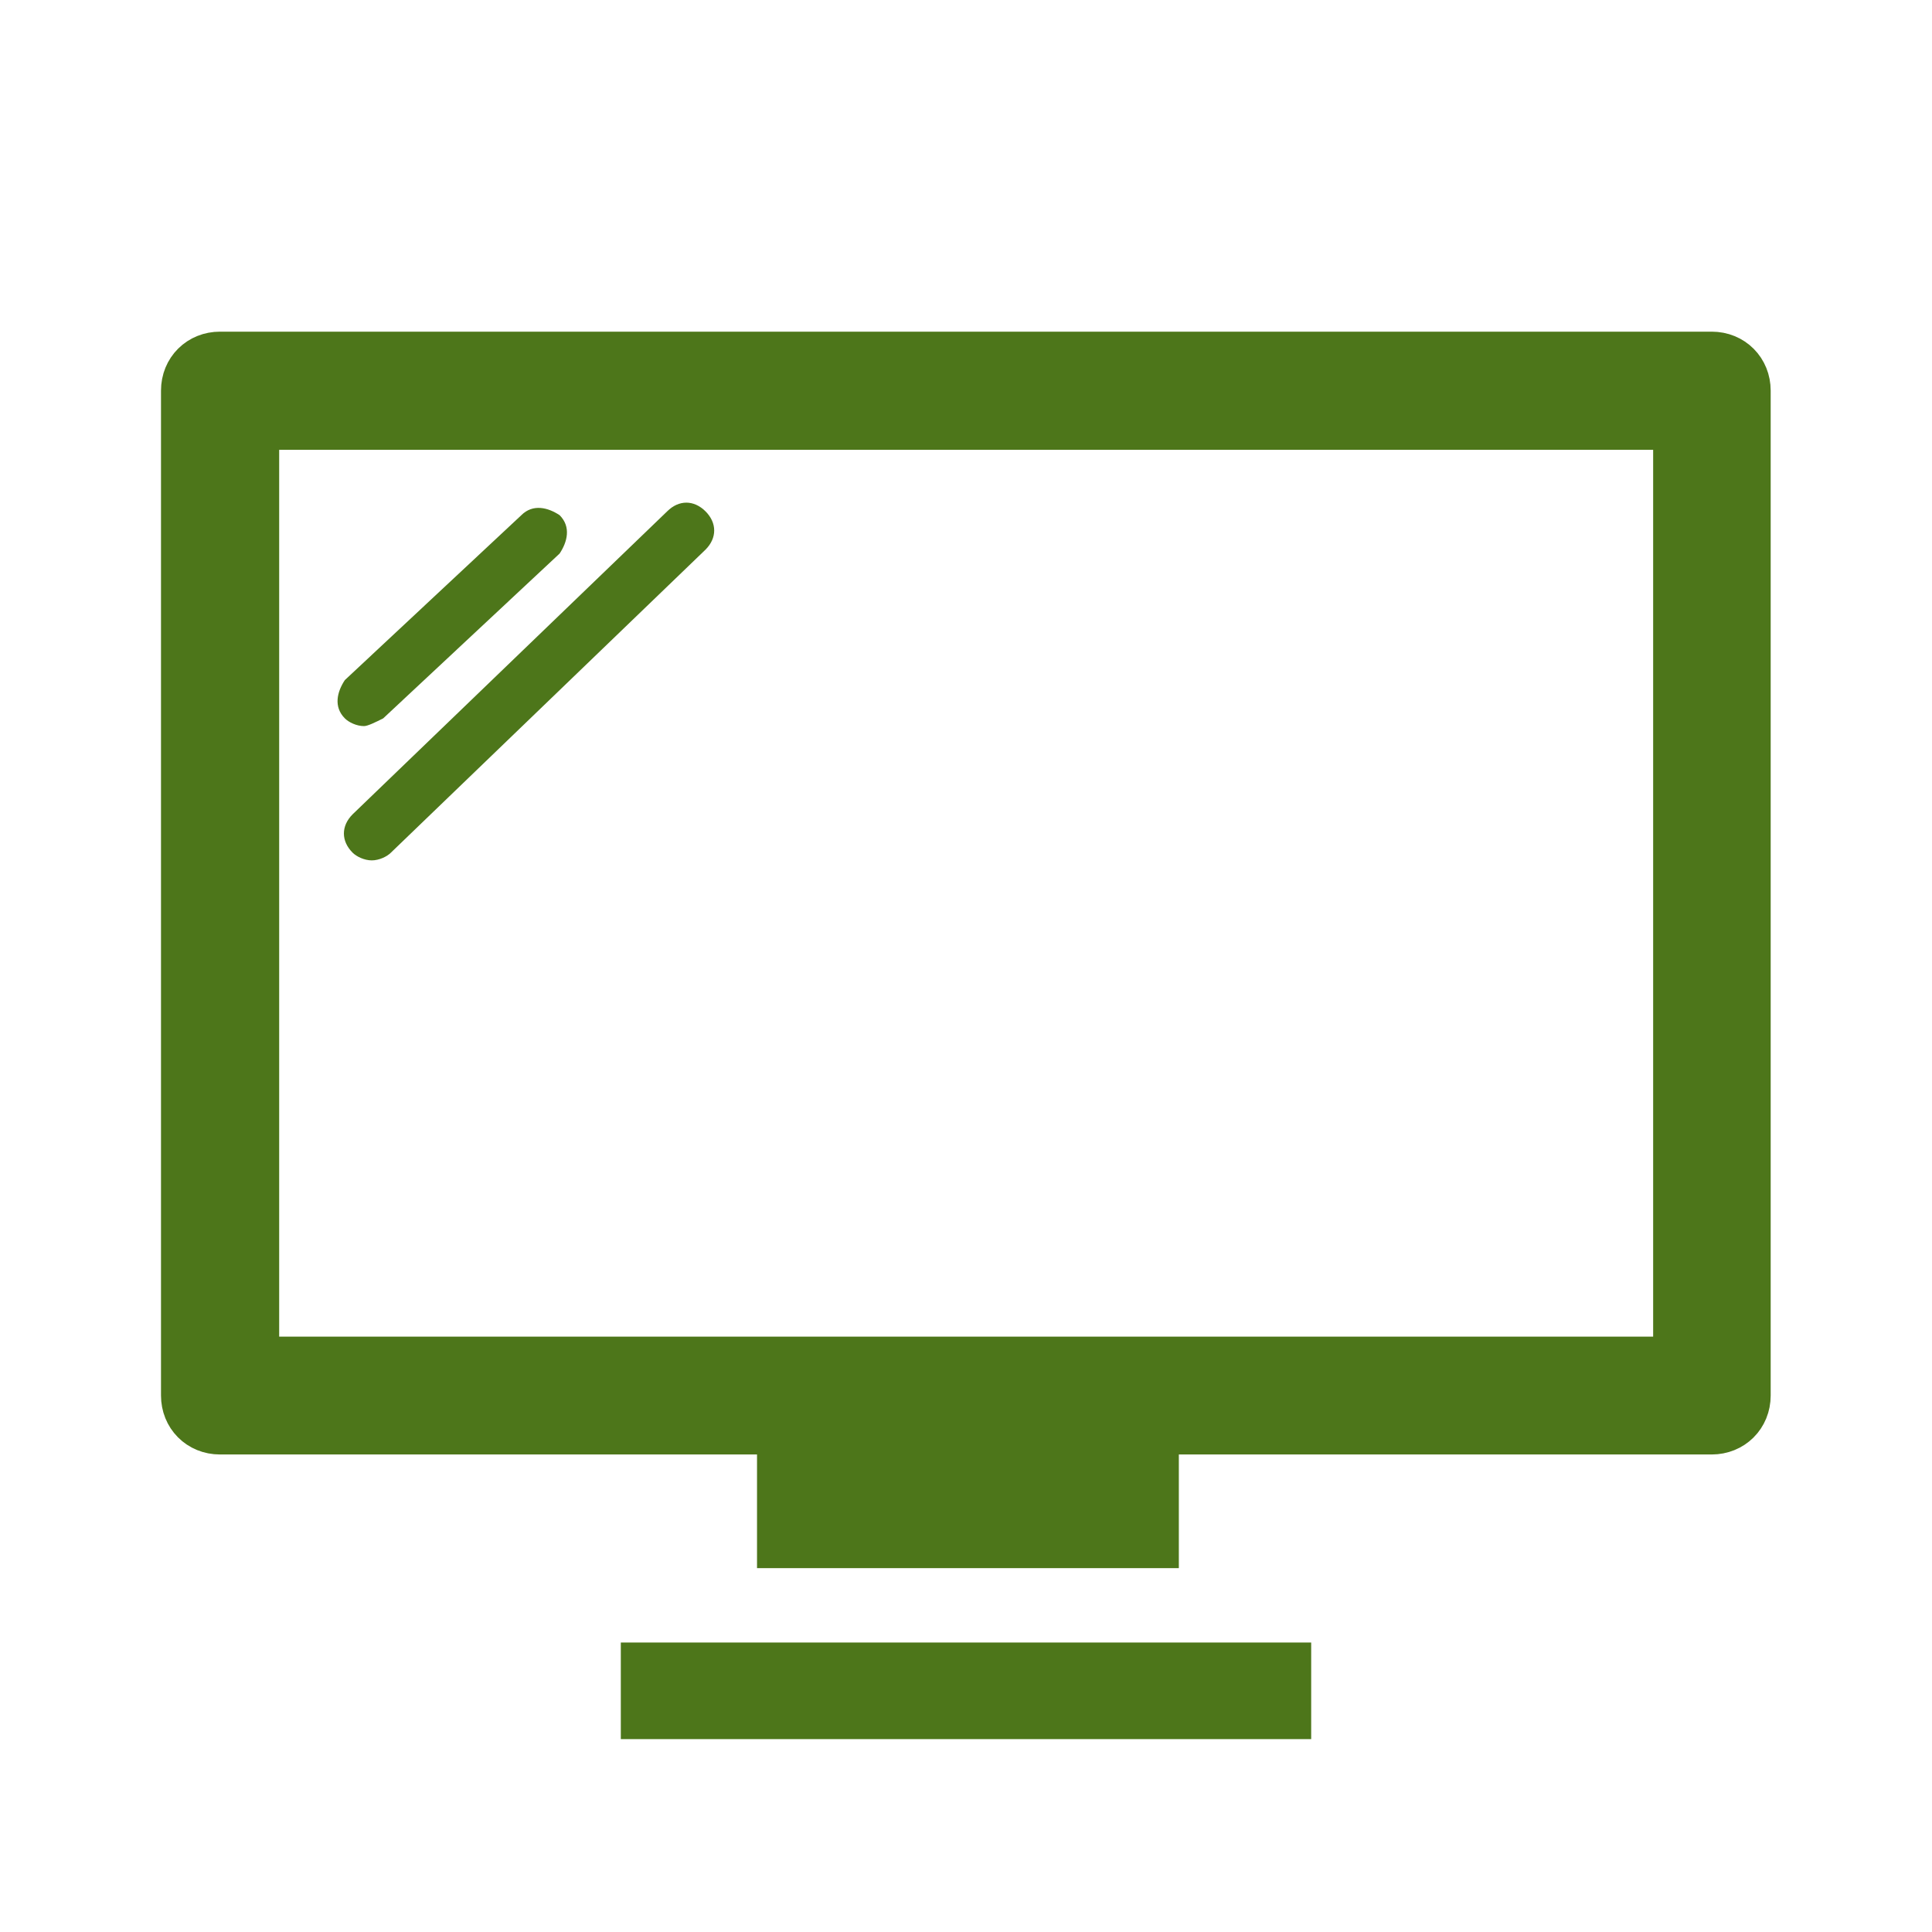
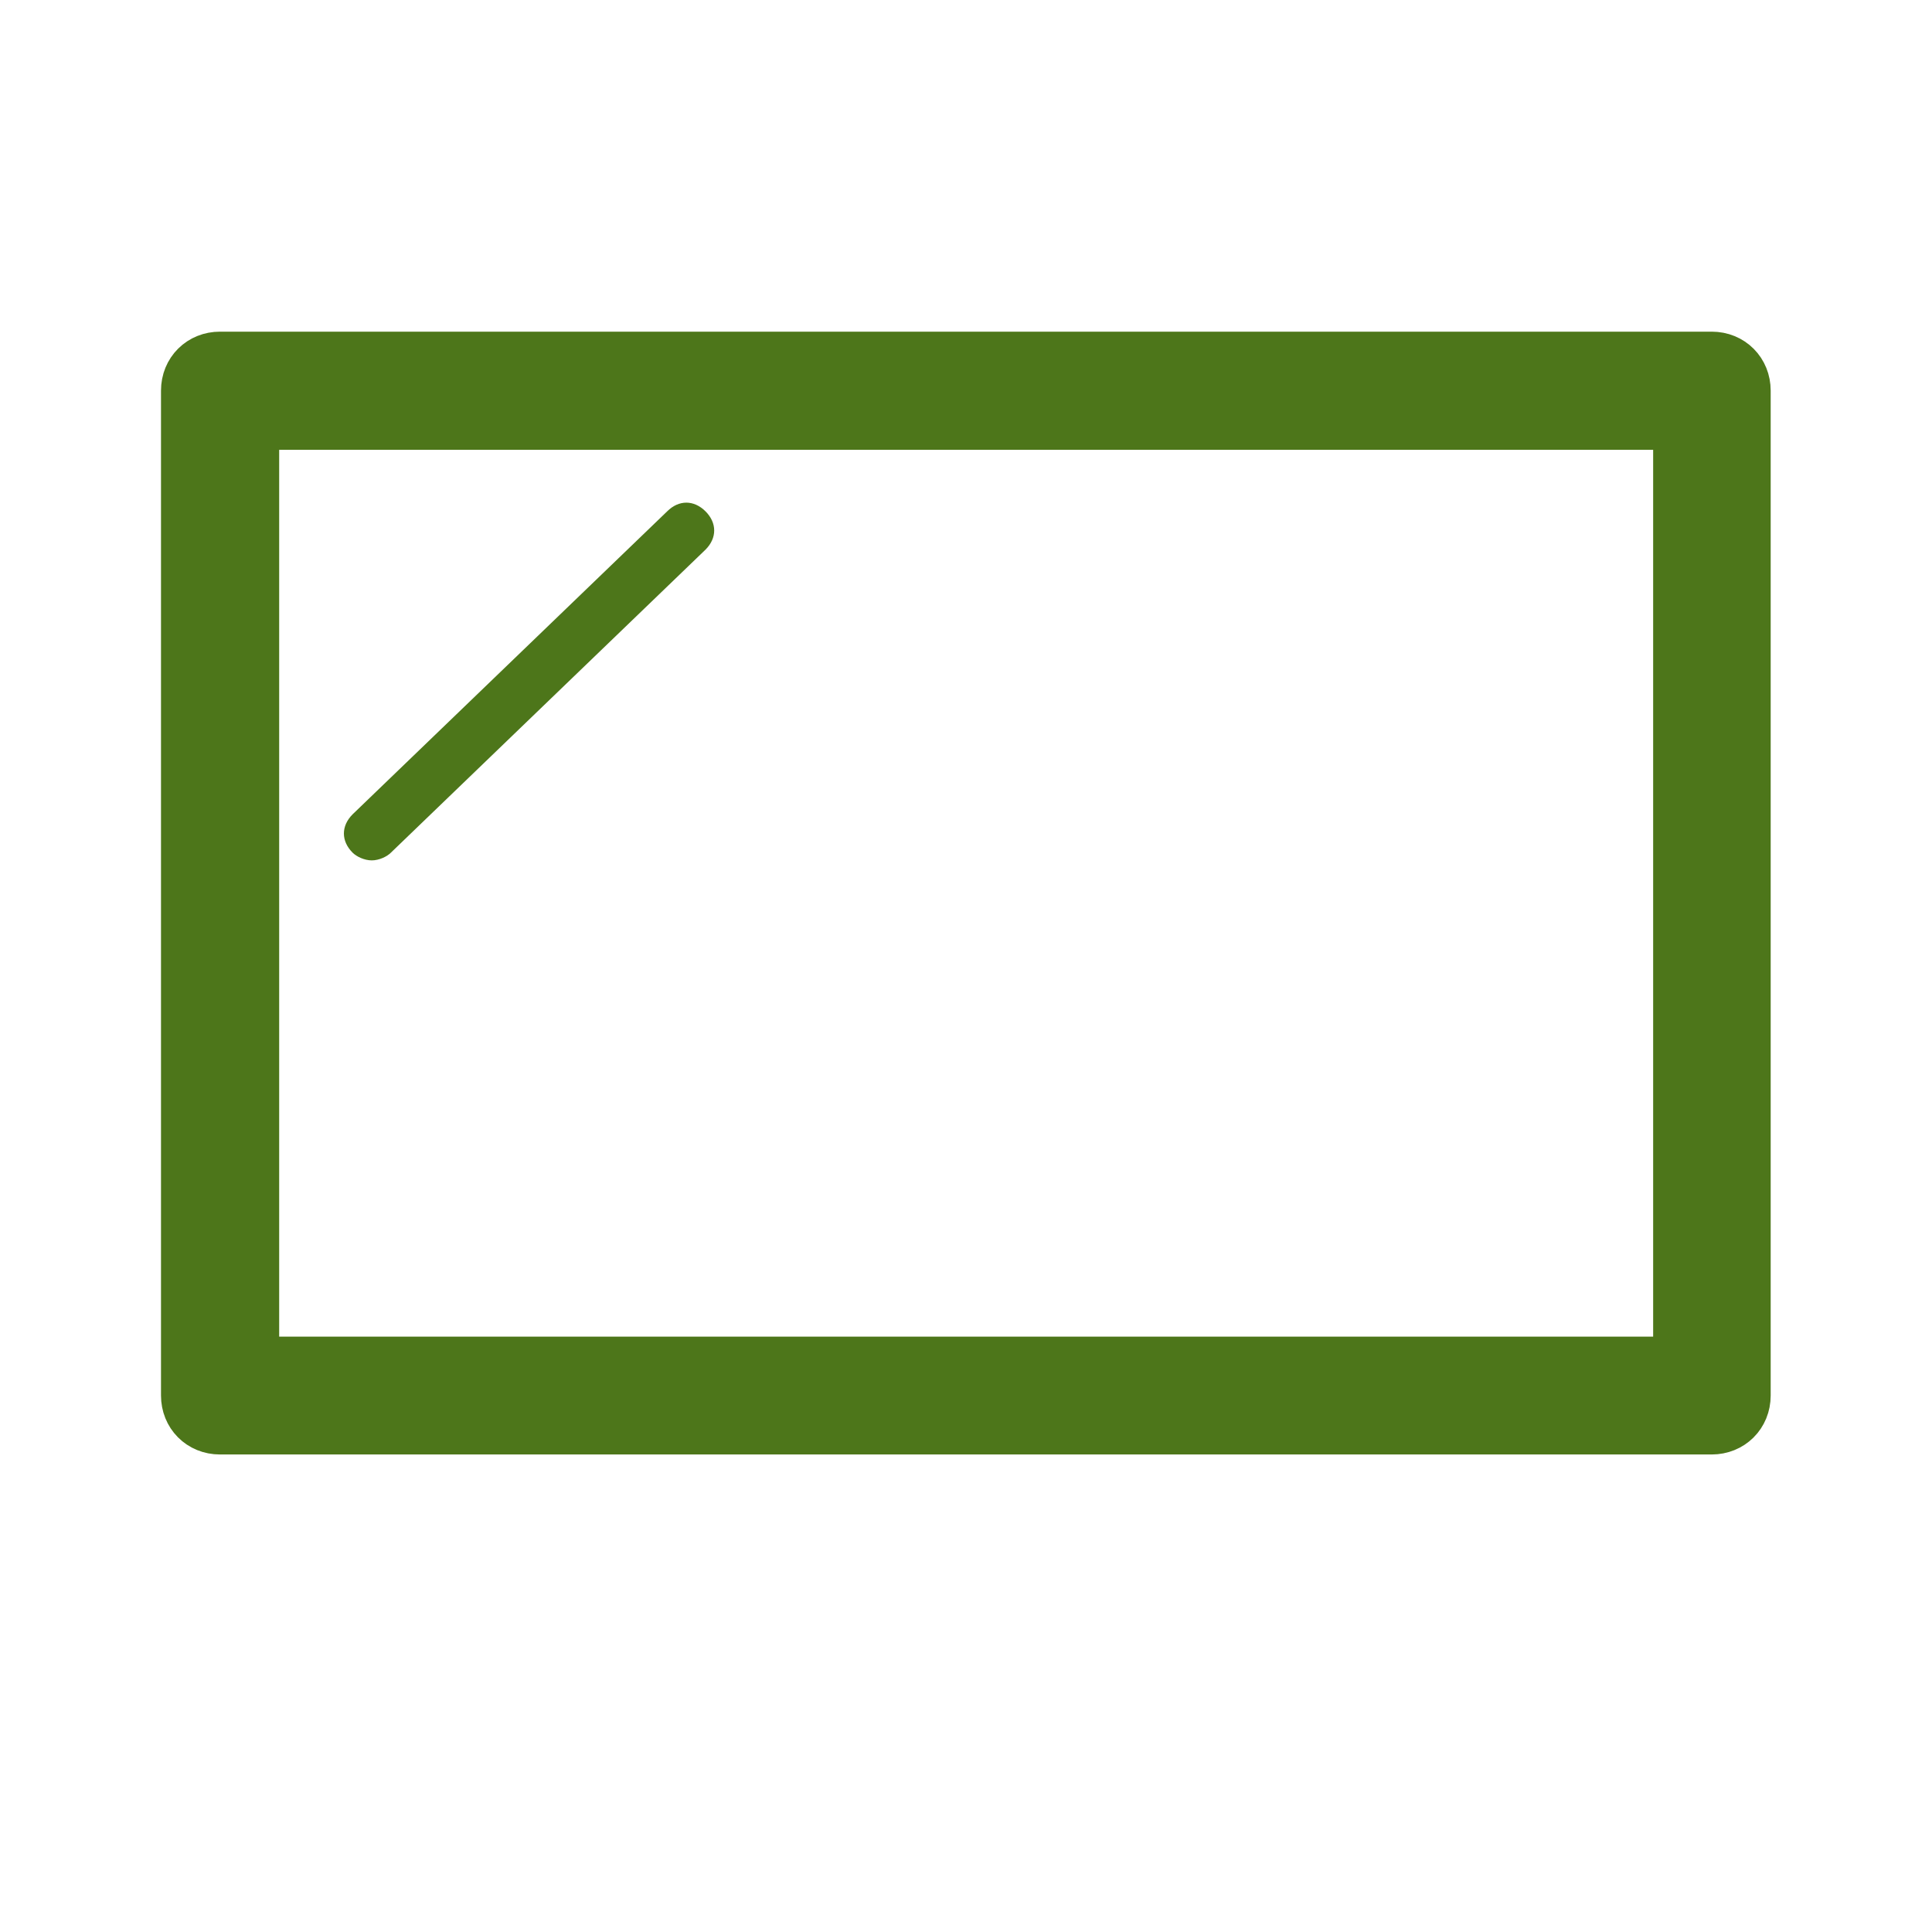
<svg xmlns="http://www.w3.org/2000/svg" id="_レイヤー_1" data-name="レイヤー_1" version="1.1" viewBox="0 0 60 60">
  <defs>
    <style>
      .st0 {
        stroke: #4d761a;
        stroke-miterlimit: 10;
        stroke-width: 2px;
      }

      .st0, .st1 {
        fill: #4d761a;
      }
    </style>
  </defs>
  <g>
    <path class="st0" d="M53.17,44.17H6.83c-.48,0-.83-.36-.83-.83V12.13c0-.48.36-.83.83-.83h46.33c.48,0,.83.36.83.83v31.21c0,.48-.36.83-.83.83ZM7.67,42.51h44.67V12.97H7.67v29.54Z" />
-     <rect class="st1" x="23.51" y="43.34" width="13.1" height="5.36" />
-     <path class="st1" d="M11.31,22.55c-.24,0-.48-.12-.6-.24-.36-.36-.24-.83,0-1.19l5.48-5.12c.36-.36.83-.24,1.19,0,.36.36.24.83,0,1.19l-5.48,5.12c-.24.12-.48.24-.6.24Z" />
    <path class="st1" d="M11.55,26.72c-.24,0-.48-.12-.6-.24-.36-.36-.36-.83,0-1.19l9.77-9.41c.36-.36.83-.36,1.19,0s.36.83,0,1.19l-9.77,9.41c-.12.12-.36.24-.6.24Z" />
  </g>
-   <rect class="st1" x="19.28" y="51.01" width="21.44" height="3" />
</svg>